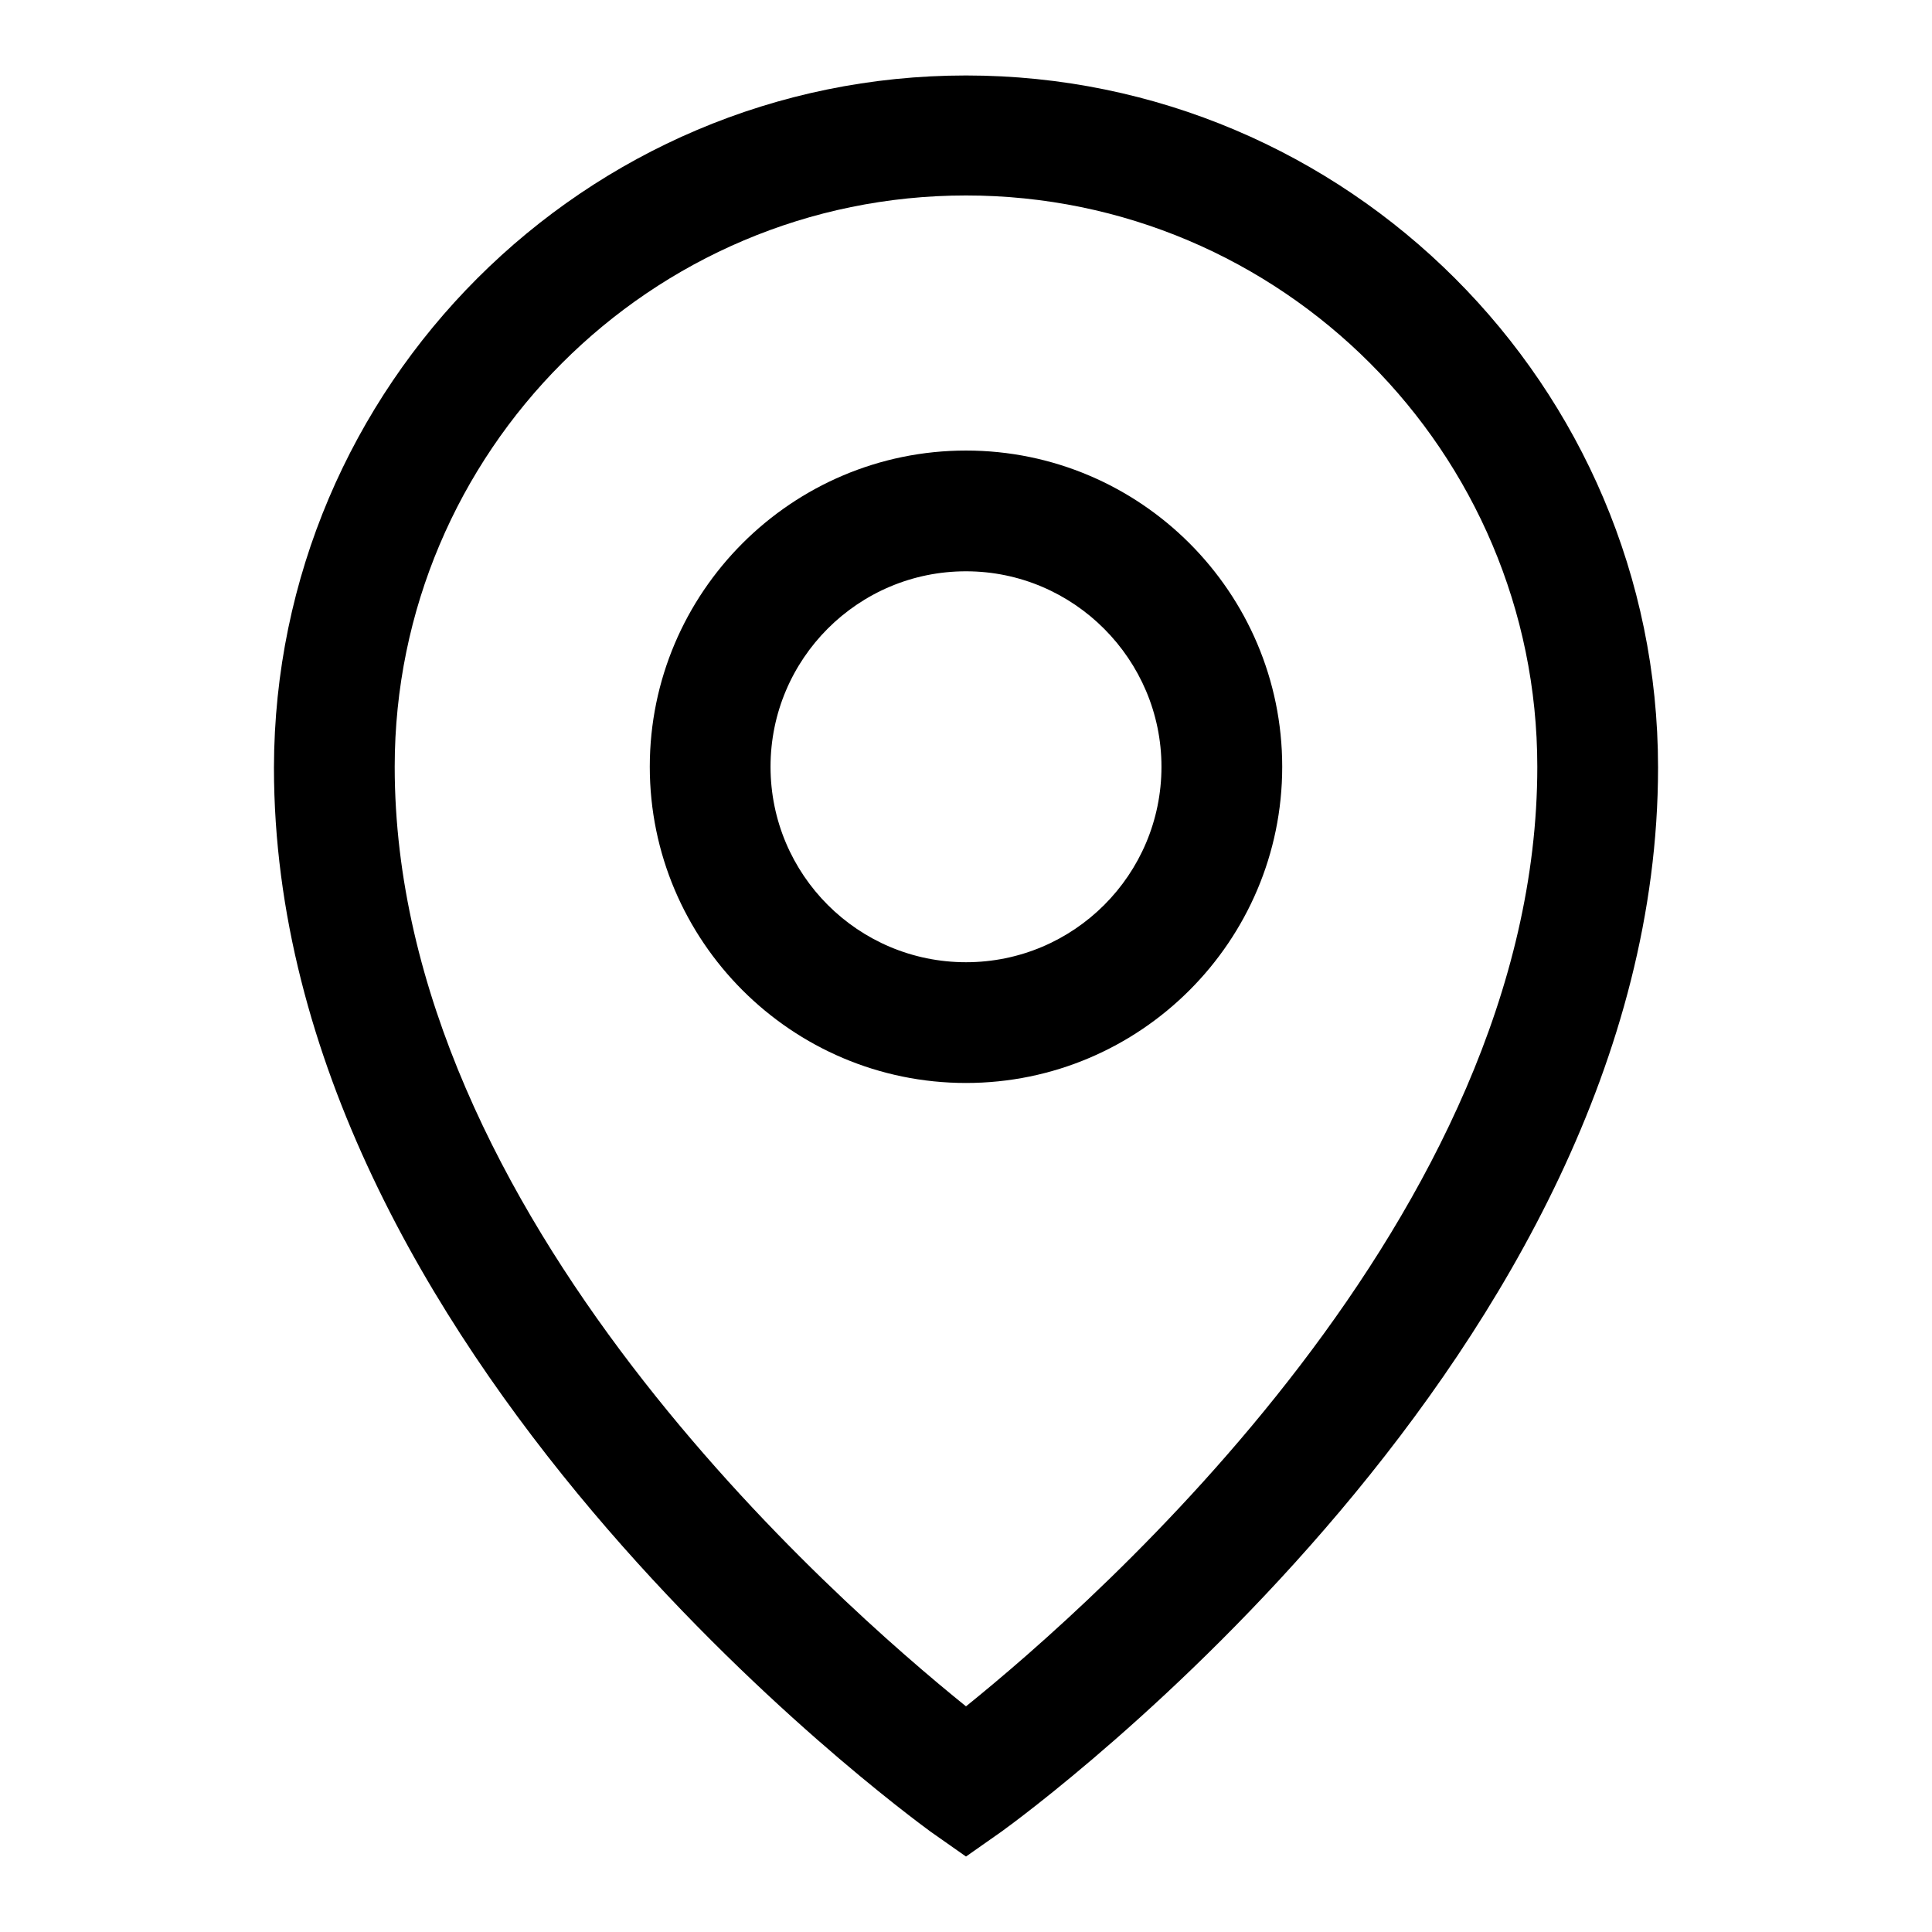
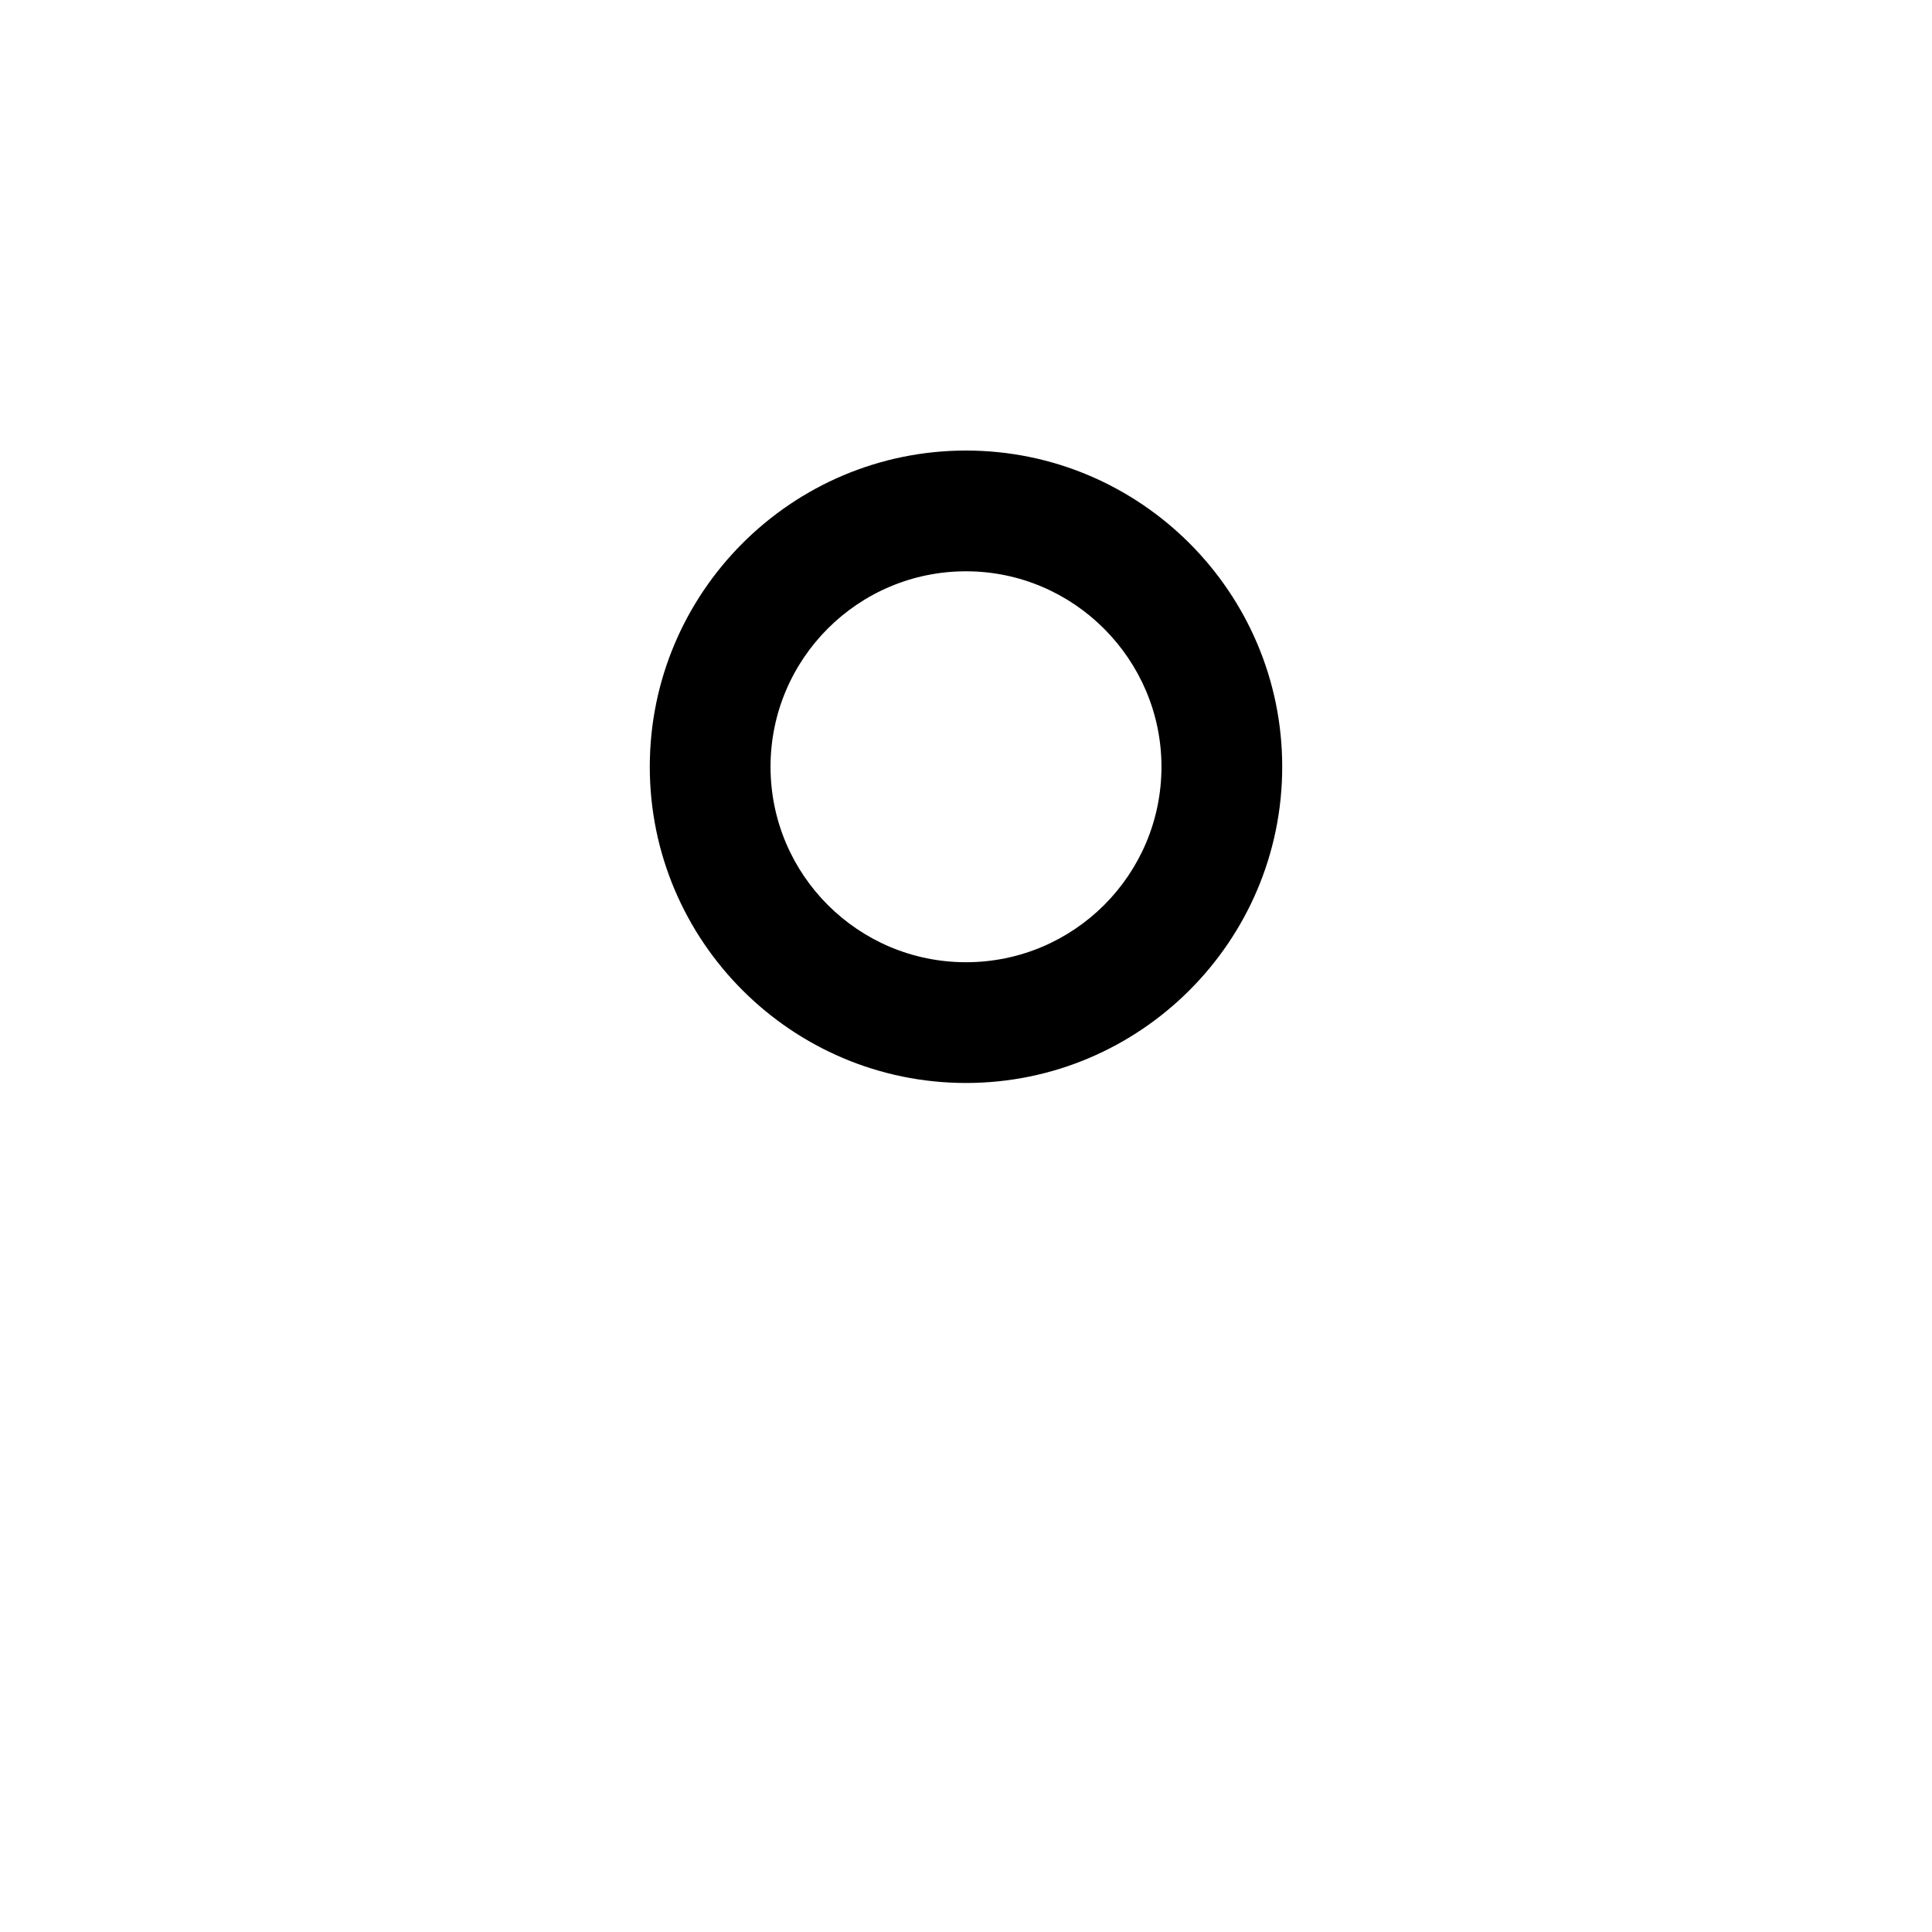
<svg xmlns="http://www.w3.org/2000/svg" version="1.1" x="0px" y="0px" viewBox="0 0 256 256" enable-background="new 0 0 256 256" xml:space="preserve">
  <g>
    <g>
      <path fill="#000000" d="M128,143.5c-23.1,0-41.9-18.8-41.9-41.9c0-23.1,18.8-41.9,41.9-41.9c23.1,0,41.9,18.8,41.9,41.9C169.9,124.7,151.1,143.5,128,143.5z M128,75.7c-14.3,0-25.9,11.6-25.9,25.9c0,14.3,11.6,25.9,25.9,25.9c14.3,0,25.9-11.6,25.9-25.9C153.9,87.4,142.3,75.7,128,75.7z" />
-       <path fill="#000000" d="M128,246l-4.7-3.3c-3.5-2.6-87-63.6-87-141C36.4,51.1,77.5,10,128,10c50.5,0,91.7,41.1,91.7,91.7c0,77.4-83.4,138.4-87,141L128,246L128,246z M128,25.9c-41.8,0-75.7,34-75.7,75.7c0,59.5,58.6,110.7,75.7,124.5c17.1-13.8,75.7-65.1,75.7-124.5C203.7,59.9,169.8,25.9,128,25.9L128,25.9z" />
    </g>
  </g>
</svg>